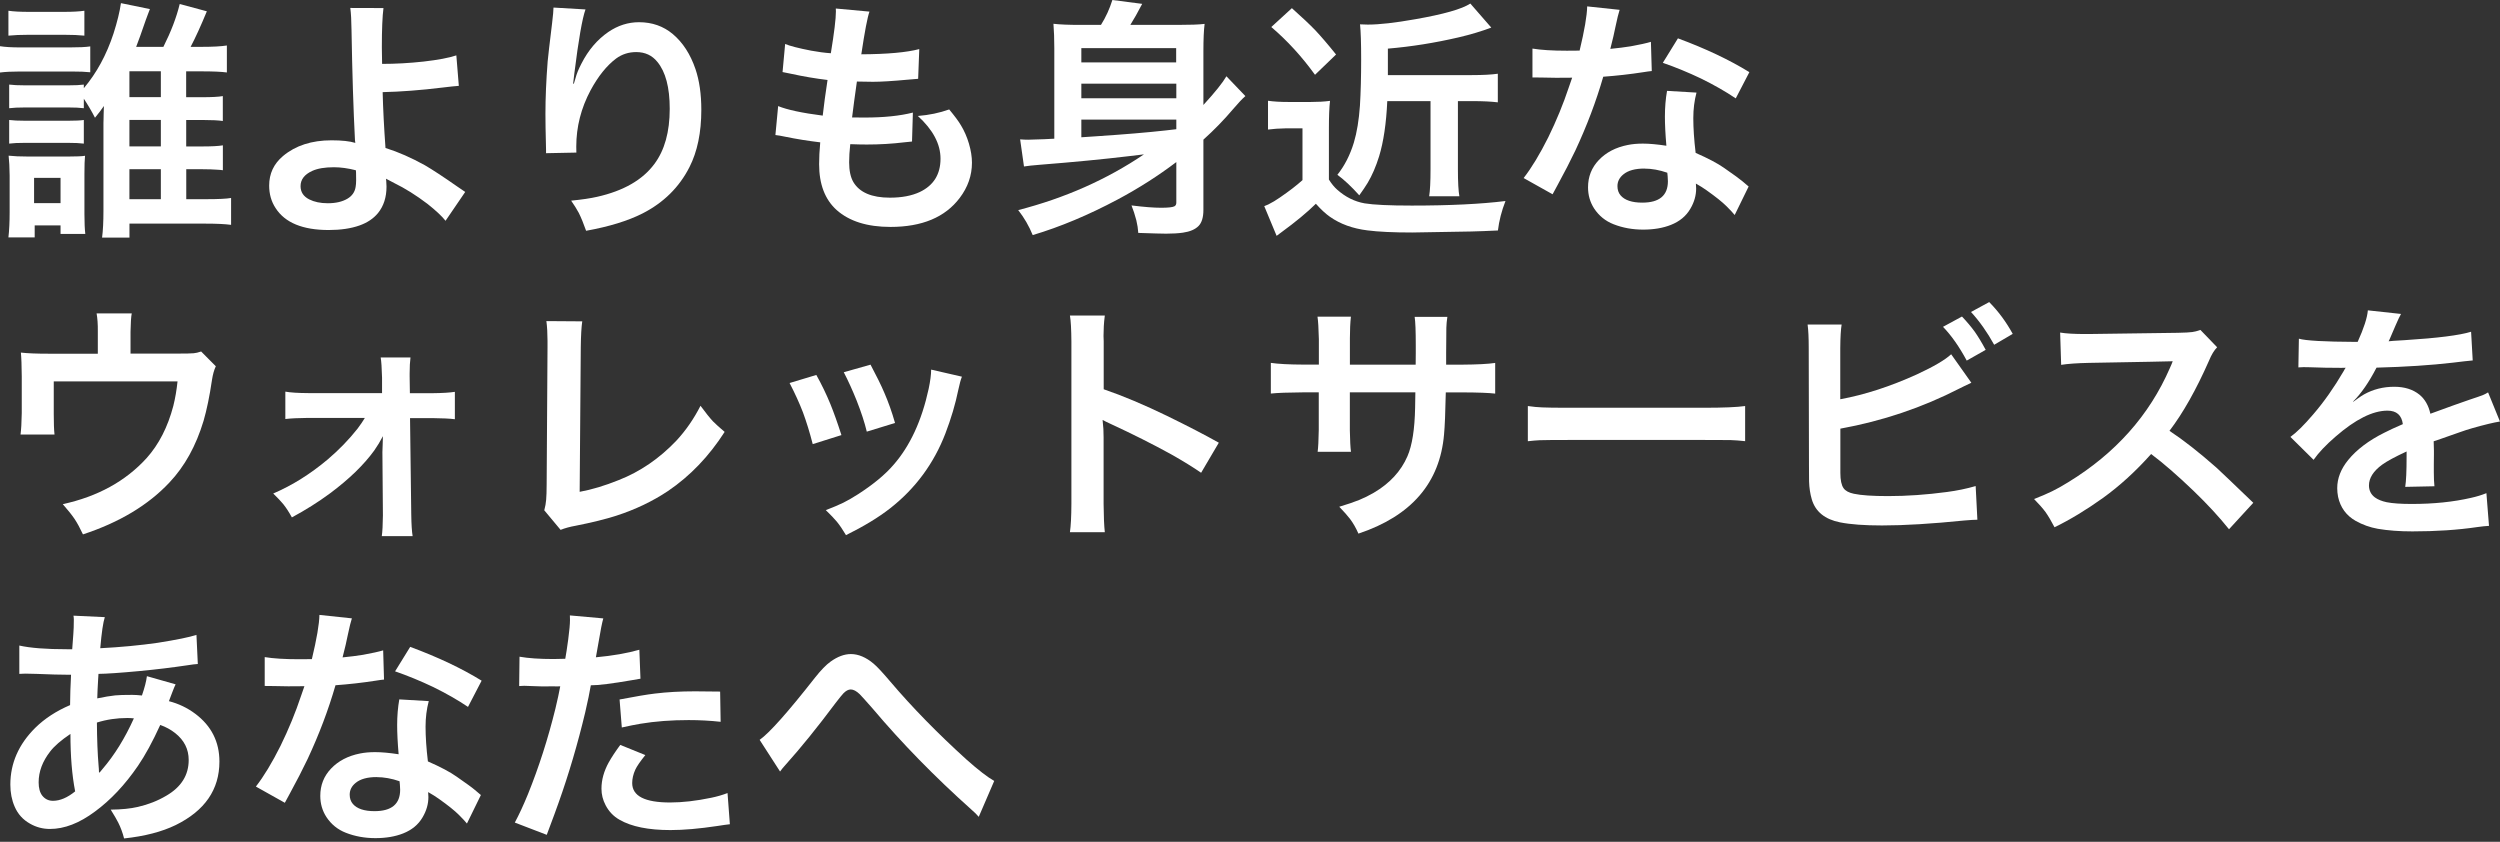
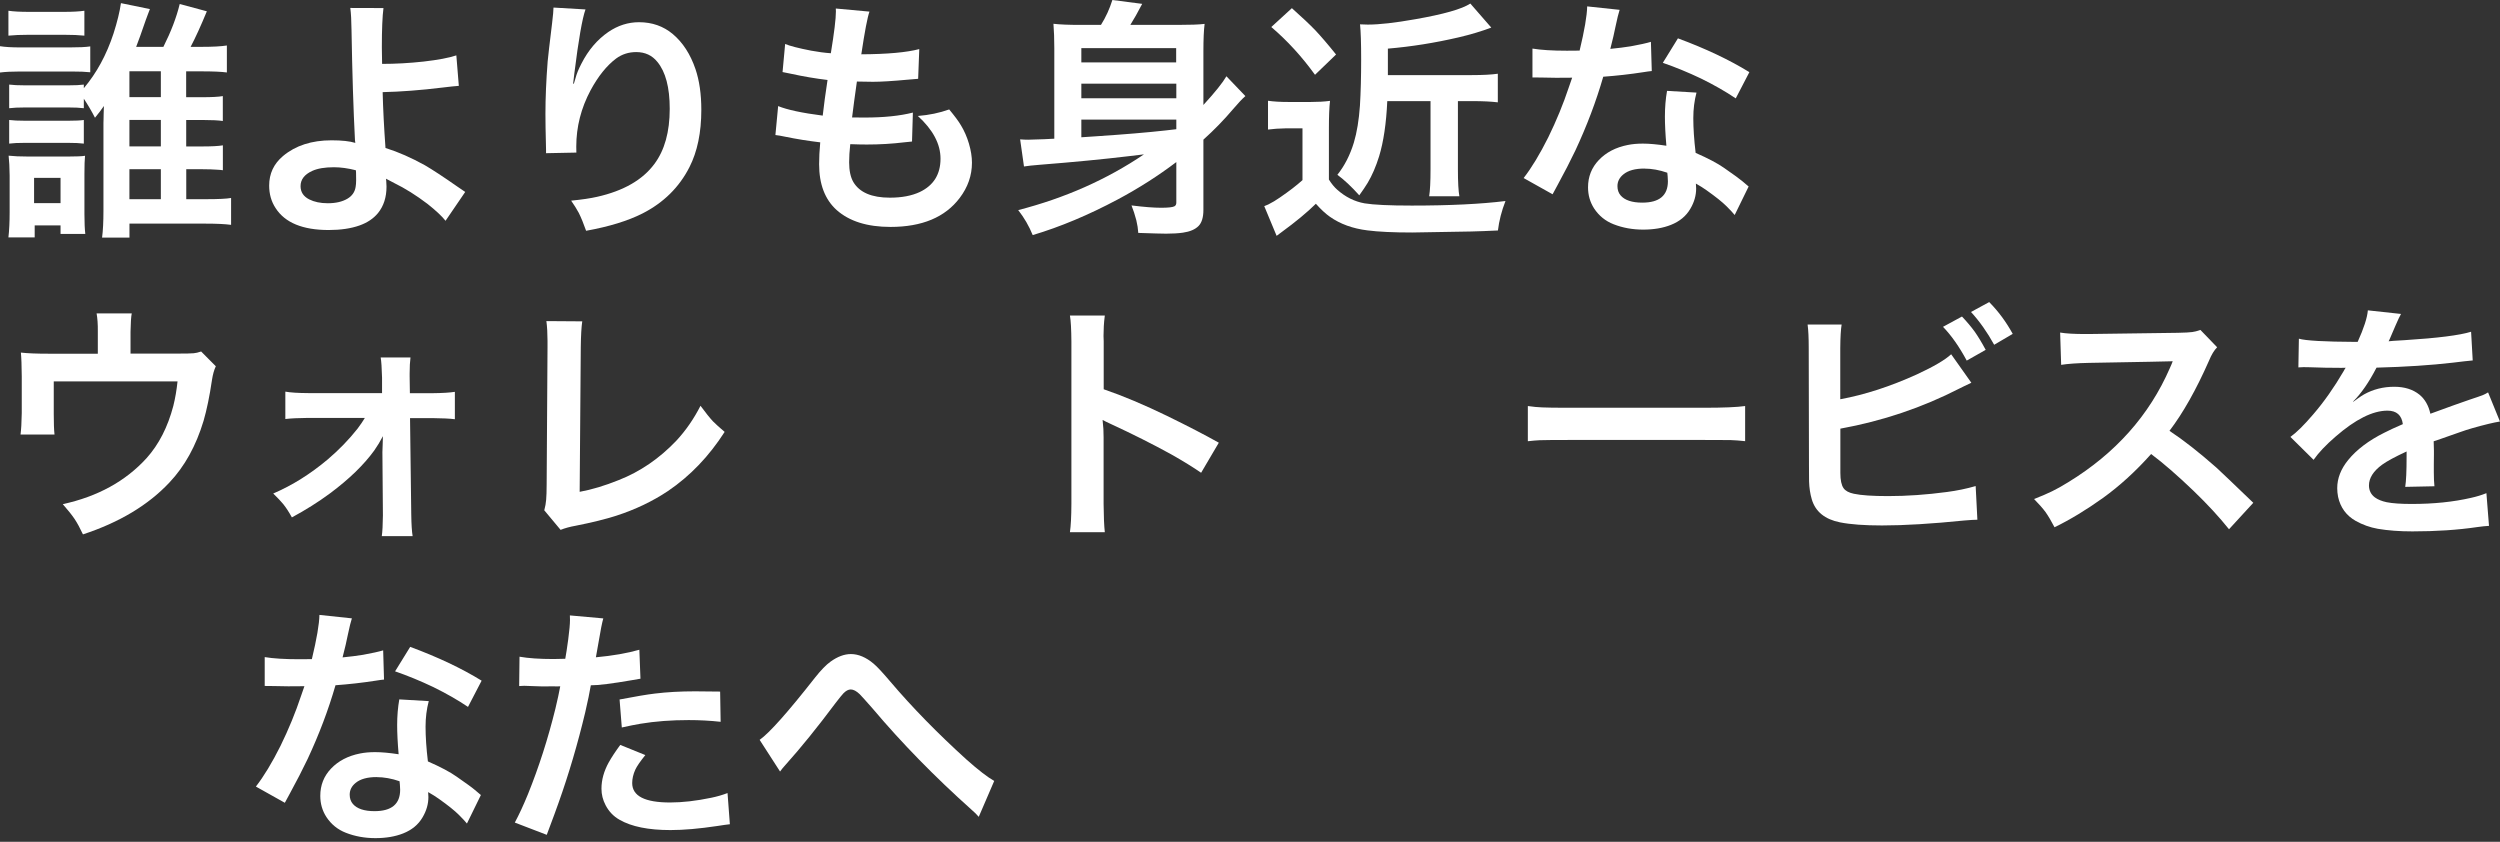
<svg xmlns="http://www.w3.org/2000/svg" width="493" height="166" viewBox="0 0 493 166" fill="none">
  <rect x="0" y="0" width="493" height="166" fill="#333333" stroke="none" />
  <g clip-path="url(#clip0_2562_308)">
    <path d="M0 14.31V9.11C0.96 9.27 2.3 9.35 4.03 9.35H13.77C15.54 9.35 16.89 9.29 17.8 9.15V14.25C16.92 14.15 15.66 14.1 14.02 14.1H4.03C2.35 14.1 1.01 14.17 0 14.3V14.31ZM1.66 7.03V2.12C2.65 2.27 4 2.34 5.71 2.34H12.59C14.28 2.34 15.63 2.27 16.64 2.12V7.03C15.61 6.92 14.26 6.86 12.59 6.86H5.71C4.08 6.86 2.73 6.92 1.66 7.03ZM1.66 46.82C1.82 45.42 1.9 43.78 1.9 41.91V34.61C1.88 33.03 1.82 31.73 1.7 30.7C2.66 30.81 3.96 30.87 5.61 30.87H13.4C15.08 30.87 16.2 30.82 16.77 30.72C16.69 31.45 16.65 32.66 16.65 34.33V42.22C16.65 43.86 16.71 45.17 16.82 46.13H11.94V44.45H6.84V46.82H1.66ZM36.72 23.66V28.88H39.87C41.73 28.88 43.08 28.81 43.95 28.66V33.57C43.67 33.52 43.32 33.49 42.9 33.47C42.1 33.41 41.09 33.37 39.85 33.37H36.73V39.28H40.64C43.05 39.28 44.69 39.2 45.57 39.04V44.34C44.4 44.18 42.72 44.1 40.54 44.1H25.53V46.86H20.13C20.31 45.49 20.4 43.73 20.4 41.56V24.24C20.4 24.24 20.4 23.98 20.42 23.56C20.42 23.27 20.42 22.9 20.44 22.46C20.46 21.79 20.47 21.27 20.49 20.9C20 21.62 19.42 22.39 18.73 23.22C18.14 22.05 17.41 20.8 16.53 19.46V21.34C15.76 21.24 14.74 21.19 13.45 21.19H4.98C3.63 21.19 2.57 21.24 1.81 21.34V16.68C2.56 16.78 3.62 16.83 4.98 16.83H13.45C14.82 16.83 15.84 16.78 16.53 16.68V17.39C19.05 14.41 21.01 10.81 22.39 6.6C23.12 4.31 23.61 2.31 23.85 0.62L29.56 1.79C29.46 2.02 29.32 2.38 29.14 2.89L28.75 3.94C27.94 6.32 27.3 8.08 26.85 9.24H32.22C33.73 6.23 34.81 3.41 35.44 0.79L40.79 2.23C39.59 5.14 38.52 7.48 37.59 9.24H39.69C41.94 9.24 43.62 9.15 44.74 8.97V14.29C43.65 14.14 41.96 14.07 39.69 14.07H36.71V19.17H39.86C41.76 19.17 43.12 19.1 43.94 18.95V23.86C43.11 23.73 41.76 23.66 39.89 23.66H36.72ZM1.81 28.32V23.66C2.56 23.76 3.62 23.81 4.98 23.81H13.43C14.86 23.81 15.9 23.76 16.53 23.66V28.32C15.8 28.22 14.74 28.17 13.36 28.17H4.93C3.58 28.17 2.54 28.22 1.81 28.32ZM6.72 35.08V40.06H11.94V35.08H6.71H6.72ZM25.52 19.16H31.72V14.06H25.52V19.16ZM25.52 23.65V28.87H31.72V23.65H25.52ZM25.52 33.37V39.28H31.72V33.37H25.52Z" fill="white" />
    <path d="M75.34 12.6C77.98 12.6 80.71 12.45 83.54 12.14C86.39 11.81 88.54 11.41 89.99 10.92L90.48 16.93C89.76 16.98 88.68 17.09 87.23 17.27C82.97 17.79 79.04 18.09 75.46 18.17C75.54 21.49 75.73 25.16 76.02 29.18C78.56 29.98 81.15 31.12 83.81 32.6C85.27 33.45 87.44 34.87 90.3 36.87C90.84 37.24 91.32 37.57 91.74 37.85L87.86 43.54C87.16 42.65 85.98 41.54 84.32 40.22C82.07 38.51 79.88 37.14 77.73 36.09C77.14 35.8 76.61 35.51 76.12 35.24C76.14 35.39 76.15 35.55 76.17 35.73C76.2 36.07 76.22 36.43 76.22 36.8C76.22 38.9 75.66 40.64 74.54 42.02C73.66 43.09 72.45 43.91 70.9 44.46C69.21 45.06 67.18 45.36 64.82 45.36C59.69 45.36 56.2 43.92 54.35 41.04C53.5 39.75 53.08 38.27 53.08 36.6C53.08 34.24 53.99 32.3 55.81 30.77C58.28 28.7 61.47 27.67 65.38 27.67C67.41 27.67 68.98 27.84 70.07 28.18C70.05 28.03 70.03 27.85 70 27.64C69.69 21.6 69.46 14.38 69.32 5.96C69.3 4.09 69.22 2.62 69.08 1.57L75.62 1.59C75.41 3.2 75.3 5.79 75.3 9.35C75.3 10.03 75.32 11.12 75.35 12.6H75.34ZM70.16 33.57C68.61 33.18 67.18 32.98 65.86 32.98C64.05 32.98 62.62 33.22 61.56 33.71C60.03 34.41 59.27 35.41 59.27 36.71C59.27 37.87 59.84 38.74 60.98 39.32C61.97 39.82 63.19 40.08 64.64 40.08C66.22 40.08 67.51 39.78 68.52 39.18C69.43 38.64 69.97 37.87 70.13 36.86C70.19 36.5 70.23 36.06 70.23 35.54C70.23 34.24 70.21 33.58 70.16 33.56V33.57Z" fill="white" />
    <path d="M109.11 1.49L115.46 1.86C114.83 3.6 114.09 7.81 113.26 14.48C113.16 15.2 113.08 15.87 113.02 16.51L113.17 16.49C113.23 16.28 113.34 15.92 113.49 15.42C113.7 14.59 114.09 13.63 114.66 12.54C116.01 9.89 117.78 7.81 119.96 6.31C121.85 5.02 123.87 4.38 126.01 4.38C128.6 4.38 130.82 5.16 132.68 6.72C134.67 8.4 136.15 10.7 137.15 13.63C137.91 15.88 138.3 18.55 138.3 21.66C138.3 26.14 137.52 29.9 135.96 32.96C133.94 36.93 130.86 39.97 126.71 42.09C123.83 43.55 120.12 44.69 115.58 45.51C115.09 44.11 114.61 42.94 114.14 41.99C113.73 41.23 113.23 40.42 112.63 39.57C114.75 39.36 116.45 39.11 117.76 38.81C122.95 37.64 126.71 35.48 129.04 32.34C131.06 29.64 132.07 26.01 132.07 21.45C132.07 17.25 131.26 14.17 129.63 12.2C128.59 10.91 127.2 10.27 125.46 10.27C123.98 10.27 122.66 10.69 121.5 11.54C119.64 12.94 117.97 15.02 116.47 17.79C114.58 21.32 113.64 25.03 113.64 28.92C113.64 29.16 113.64 29.55 113.66 30.09L107.68 30.21V29.53C107.68 29.3 107.68 28.99 107.66 28.58C107.59 25.98 107.56 23.93 107.56 22.45C107.56 19.29 107.71 15.84 108 12.1C108.08 11.2 108.37 8.67 108.88 4.51C109.06 3.01 109.15 2 109.15 1.48L109.11 1.49Z" fill="white" />
    <path d="M163.18 15.77C160.85 15.49 158.46 15.09 156 14.55C155.45 14.42 154.88 14.31 154.32 14.21L154.83 8.67C155.74 9.06 157.45 9.5 159.96 9.99C161.26 10.23 162.56 10.41 163.84 10.5C164.51 6.42 164.84 3.67 164.84 2.27C164.84 2.14 164.84 1.94 164.82 1.68L171.46 2.29C171.05 3.43 170.52 6.24 169.85 10.71C174.98 10.68 178.79 10.34 181.28 9.68L181.06 15.54C180.62 15.57 179.94 15.63 179.03 15.71C176.02 15.99 173.72 16.13 172.15 16.13C171.52 16.13 170.46 16.11 168.98 16.08C168.57 18.93 168.26 21.29 168.03 23.16C169.12 23.18 169.94 23.18 170.5 23.18C174.31 23.18 177.48 22.85 180.02 22.2L179.85 27.91C179.51 27.93 179.01 27.98 178.36 28.06C175.98 28.35 173.51 28.5 170.94 28.5C170.08 28.5 168.99 28.48 167.67 28.43C167.52 29.8 167.45 30.99 167.45 31.99C167.45 33.65 167.73 34.95 168.28 35.9C169.5 37.95 171.9 38.98 175.48 38.98C177.82 38.98 179.79 38.61 181.39 37.86C184.11 36.56 185.47 34.37 185.47 31.29C185.47 28.39 183.98 25.59 181 22.87C183.23 22.69 185.29 22.26 187.18 21.58C188.25 22.87 189.04 23.92 189.52 24.75C190.17 25.82 190.69 27.02 191.08 28.34C191.47 29.67 191.67 30.92 191.67 32.08C191.67 34.6 190.86 36.92 189.25 39.04C186.37 42.85 181.82 44.75 175.6 44.75C171.03 44.75 167.49 43.64 165 41.43C162.69 39.36 161.53 36.34 161.53 32.37C161.53 31.12 161.6 29.68 161.75 28.07C159.39 27.79 157.07 27.42 154.79 26.95C154.04 26.79 153.41 26.68 152.91 26.63L153.45 20.92C155.24 21.65 158.17 22.28 162.24 22.8C162.47 20.78 162.78 18.44 163.19 15.77H163.18Z" fill="white" />
    <path d="M225.59 30.44L222.49 30.81C217.57 31.4 211.77 31.96 205.08 32.49C203.65 32.6 202.6 32.72 201.93 32.83L201.17 27.48C201.74 27.53 202.27 27.55 202.76 27.55C203.22 27.55 204.28 27.52 205.96 27.45L207.91 27.35V9.52C207.91 7.7 207.85 6.09 207.74 4.69C208.99 4.84 210.77 4.91 213.06 4.91H217.11C218.07 3.38 218.82 1.74 219.36 0L225.24 0.76C224.36 2.45 223.58 3.84 222.9 4.91H232.23C234.67 4.91 236.45 4.85 237.55 4.71C237.39 5.95 237.31 7.76 237.31 10.15V20.7C239.62 18.18 241.13 16.29 241.85 15.04L245.59 18.95C245 19.45 244.2 20.31 243.17 21.51C241.4 23.61 239.44 25.62 237.31 27.54V41.41C237.31 42.86 236.99 43.91 236.36 44.56C235.69 45.24 234.67 45.68 233.28 45.88C232.38 46.01 231.28 46.08 229.96 46.08C229.18 46.08 227.35 46.03 224.47 45.93C224.42 45.13 224.29 44.29 224.08 43.42C223.8 42.36 223.49 41.39 223.13 40.51C225.6 40.82 227.55 40.97 228.96 40.97C230.37 40.97 231.25 40.87 231.6 40.68C231.84 40.55 231.97 40.31 231.97 39.97V31.96C228.41 34.66 224.56 37.12 220.42 39.33C214.64 42.41 209.05 44.75 203.65 46.36C202.92 44.57 201.97 42.93 200.79 41.43C209.97 39.07 218.24 35.41 225.59 30.44ZM231.94 12.3V9.49H213.24V12.3H231.94ZM213.24 16.5V19.38H231.97V16.5H213.24ZM213.24 23.58V27.07L216.24 26.87C221.66 26.51 226.21 26.13 229.89 25.72L231.97 25.48V23.58H213.24Z" fill="white" />
    <path d="M250.05 25.56V19.87C251.14 20.03 252.48 20.11 254.08 20.11H258.47C259.89 20.11 261.16 20.04 262.28 19.89C262.13 21.14 262.06 22.97 262.06 25.38V35.41C262.58 36.24 263.13 36.91 263.7 37.41C265.33 38.86 267.13 39.75 269.1 40.1C270.86 40.39 273.96 40.54 278.4 40.54C285.9 40.54 292.06 40.24 296.88 39.64C296.11 41.61 295.62 43.55 295.39 45.45C293.37 45.55 291.61 45.61 290.09 45.65C283.43 45.78 279.57 45.85 278.49 45.85C274.75 45.85 271.8 45.71 269.65 45.43C266.75 45.07 264.29 44.18 262.25 42.74C261.39 42.14 260.47 41.28 259.49 40.18C257.78 41.87 255.52 43.74 252.7 45.8C252.47 45.96 252.15 46.2 251.75 46.51L249.31 40.65C249.49 40.57 249.75 40.46 250.09 40.33C250.87 39.94 251.64 39.48 252.38 38.96C254.19 37.72 255.68 36.58 256.85 35.52V25.31H253.51C252.24 25.33 251.08 25.41 250.04 25.55L250.05 25.56ZM250.71 5.32L254.76 1.61C256.75 3.38 258.28 4.83 259.37 5.96C260.49 7.15 261.86 8.74 263.47 10.75L259.32 14.75C256.75 11.19 253.88 8.04 250.7 5.33L250.71 5.32ZM282.11 19.94H273.57C273.37 24.32 272.84 27.95 271.96 30.83C271.34 32.83 270.59 34.57 269.71 36.05C269.29 36.75 268.73 37.57 268.05 38.52C266.52 36.81 265.08 35.46 263.73 34.47C265.15 32.7 266.23 30.58 266.98 28.12C267.58 26.12 267.98 23.69 268.18 20.84C268.34 18.2 268.42 15.16 268.42 11.71C268.42 8.54 268.35 6.23 268.2 4.8C268.98 4.83 269.49 4.85 269.74 4.85C272 4.85 275.1 4.5 279.04 3.8C284.66 2.82 288.29 1.79 289.95 0.7L294.08 5.44C292.14 6.17 289.99 6.82 287.63 7.37C282.94 8.46 278.3 9.2 273.69 9.59V14.81H290.24C292.42 14.81 294.13 14.72 295.37 14.54V20.18C294.04 20.02 292.38 19.94 290.41 19.94H287.5V33.34C287.5 35.91 287.6 37.7 287.79 38.71H281.83C282.01 37.62 282.1 35.83 282.1 33.34V19.94H282.11Z" fill="white" />
    <path d="M317.55 9.64C319.06 9.49 320.41 9.32 321.58 9.13C323.39 8.8 324.71 8.51 325.56 8.25L325.73 14.01C325.34 14.04 324.79 14.12 324.09 14.23C321.44 14.64 318.79 14.94 316.16 15.13C314.76 19.98 312.93 24.82 310.67 29.66C309.68 31.74 308.5 34.02 307.15 36.5C306.73 37.28 306.4 37.88 306.17 38.31L300.46 35.11C302.04 33.08 303.66 30.4 305.32 27.08C306.93 23.79 308.28 20.5 309.37 17.22C309.6 16.59 309.82 15.95 310.03 15.32C308.55 15.34 307.49 15.34 306.86 15.34C306.23 15.34 305.31 15.32 304.03 15.29C303.18 15.29 302.57 15.29 302.2 15.27V9.58C303.88 9.86 306.14 10 308.99 10C309.79 10 310.63 10 311.5 9.98C312.46 5.98 312.96 3.07 312.99 1.26L319.39 1.94C319.18 2.57 318.91 3.67 318.58 5.24C318.37 6.33 318.03 7.8 317.55 9.66V9.64ZM344.84 36.76L342.08 42.4C341.74 41.98 341.21 41.41 340.49 40.69C339.64 39.84 338.32 38.79 336.53 37.52C335.96 37.11 335.26 36.67 334.43 36.2C334.46 36.64 334.48 36.97 334.48 37.18C334.48 38.55 334.1 39.88 333.33 41.18C332.5 42.61 331.22 43.67 329.5 44.35C327.94 44.97 326.11 45.28 324.03 45.28C321.95 45.28 320.01 44.93 318.22 44.23C316.59 43.6 315.31 42.55 314.36 41.11C313.56 39.87 313.16 38.48 313.16 36.94C313.16 34.84 313.87 33.05 315.28 31.57C316.71 30.06 318.62 29.06 320.99 28.59C321.87 28.41 322.86 28.32 323.97 28.32C325.24 28.32 326.79 28.46 328.61 28.74C328.41 26.43 328.32 24.52 328.32 23C328.32 21.19 328.46 19.5 328.74 17.92L334.55 18.26C334.13 19.84 333.92 21.51 333.92 23.29C333.92 25.26 334.07 27.55 334.38 30.15C336.87 31.24 338.76 32.24 340.04 33.15C341.94 34.47 343.13 35.33 343.6 35.74C344.17 36.24 344.58 36.59 344.82 36.77L344.84 36.76ZM324.28 33.24C322.44 33.24 321.06 33.62 320.13 34.39C319.35 35.02 318.96 35.8 318.96 36.71C318.96 37.44 319.17 38.05 319.59 38.54C320.4 39.48 321.83 39.96 323.86 39.96C327.23 39.96 328.91 38.55 328.91 35.74C328.91 35.43 328.89 35.1 328.86 34.74L328.79 34.06C327.23 33.52 325.72 33.25 324.27 33.25L324.28 33.24ZM344.98 14.22L342.29 19.4C340.29 18.05 338.01 16.75 335.45 15.49C332.93 14.29 330.41 13.25 327.91 12.39L330.89 7.56C336.34 9.58 341.04 11.8 344.98 14.23V14.22Z" fill="white" />
    <path d="M39.65 69.3L42.56 72.23C42.22 72.93 41.97 73.83 41.8 74.94C41.33 78.15 40.77 80.83 40.14 83C38.66 87.92 36.42 91.96 33.43 95.13C29.23 99.61 23.54 103.02 16.36 105.38C15.79 104.16 15.24 103.14 14.7 102.33C14.21 101.6 13.44 100.63 12.38 99.42C19.25 97.92 24.76 94.9 28.91 90.34C31.33 87.64 33.09 84.2 34.18 80.04C34.55 78.56 34.83 76.95 35.01 75.21H10.6V81.66C10.6 83.47 10.65 84.81 10.75 85.69H4.05C4.18 84.71 4.26 83.31 4.29 81.47V74.22C4.27 72.1 4.22 70.54 4.12 69.53C5.41 69.68 7.2 69.75 9.52 69.75H19.29V65.36C19.31 63.96 19.22 62.77 19.05 61.8H25.98C25.85 62.45 25.77 63.66 25.74 65.41V69.73H34.72C36.59 69.73 37.75 69.71 38.19 69.66C38.6 69.63 39.09 69.51 39.65 69.32V69.3Z" fill="white" />
    <path d="M71.95 82.41H60.79C58.87 82.43 57.36 82.5 56.27 82.63V77.23C57.26 77.41 58.77 77.51 60.79 77.52H75.34V74.47C75.29 72.55 75.2 71.22 75.07 70.49H80.95C80.84 71.29 80.78 72.36 80.78 73.71V74.22L80.83 77.54H85.18C87.2 77.52 88.7 77.43 89.7 77.27V82.67C88.69 82.54 87.19 82.47 85.18 82.45H80.86L81.1 101.47C81.13 103.42 81.22 104.84 81.37 105.72H75.29C75.42 104.81 75.49 103.45 75.51 101.64L75.41 89.16C75.41 88.8 75.43 88.33 75.46 87.74C75.48 87.02 75.49 86.45 75.51 86.01C74.99 87.02 74.42 87.96 73.8 88.84C71.75 91.67 68.84 94.49 65.08 97.29C62.74 99.02 60.23 100.59 57.56 102.03C56.99 100.99 56.43 100.13 55.88 99.44C55.41 98.87 54.74 98.16 53.88 97.32C57.61 95.73 61.2 93.48 64.65 90.58C66.88 88.68 68.83 86.66 70.51 84.53C71.11 83.73 71.59 83.02 71.95 82.41Z" fill="white" />
    <path d="M107.74 63.32L114.82 63.37C114.66 64.43 114.56 66.12 114.53 68.45L114.31 96.99C116.7 96.55 119.27 95.78 122.02 94.67C126.24 93.01 130.01 90.43 133.35 86.93C135.24 84.9 136.83 82.59 138.14 80.02C139.12 81.35 139.93 82.37 140.58 83.07C141.12 83.62 141.89 84.32 142.9 85.17C139.81 89.99 136.09 93.87 131.74 96.82C128.7 98.85 125.29 100.48 121.53 101.7C119.41 102.38 116.74 103.04 113.5 103.68C112.39 103.88 111.41 104.14 110.55 104.49L107.33 100.63C107.53 99.9 107.65 99.21 107.7 98.58C107.76 97.86 107.8 96.84 107.8 95.5L107.97 68.52V67.2C107.97 65.77 107.9 64.47 107.75 63.32H107.74Z" fill="white" />
-     <path d="M155.71 75.53L160.98 73.94C162.04 75.84 162.97 77.77 163.76 79.7C164.41 81.3 165.14 83.33 165.93 85.8L160.27 87.58C159.67 85.24 159.02 83.15 158.34 81.31C157.64 79.49 156.76 77.56 155.7 75.52L155.71 75.53ZM183.64 72.89L189.69 74.28C189.46 74.85 189.23 75.71 188.98 76.87C188.41 79.67 187.56 82.53 186.44 85.46C184.16 91.4 180.53 96.32 175.55 100.23C173.24 102.04 170.33 103.8 166.83 105.53C166.2 104.46 165.59 103.57 165.02 102.87C164.53 102.28 163.81 101.53 162.85 100.6C164.28 100.05 165.43 99.56 166.29 99.14C167.15 98.72 168.15 98.14 169.29 97.41C172.25 95.49 174.56 93.58 176.2 91.67C179.45 87.96 181.77 82.96 183.13 76.68C183.46 75.12 183.62 73.86 183.62 72.9L183.64 72.89ZM166.4 73.4L171.67 71.91C172.84 74.11 173.75 75.95 174.38 77.43C175.18 79.27 175.89 81.26 176.5 83.41L170.93 85.12C170.51 83.35 169.84 81.3 168.93 78.99C168.1 76.92 167.25 75.06 166.39 73.4H166.4Z" fill="white" />
    <path d="M217.87 104.95H210.99C211.17 103.73 211.27 101.87 211.28 99.36V67.33C211.26 64.94 211.17 63.24 210.99 62.23H217.87C217.77 62.96 217.71 63.65 217.67 64.31C217.6 65.9 217.6 66.9 217.65 67.29V76.76C221.49 78.08 225.67 79.84 230.17 82.03C234.21 84 237.6 85.76 240.35 87.3L236.86 93.23C235.31 92.16 233.34 90.94 230.95 89.59C227.26 87.56 223.32 85.58 219.16 83.66C218.35 83.29 217.77 83 217.43 82.81C217.58 84.06 217.64 85.2 217.63 86.23V99.41C217.65 101.85 217.73 103.7 217.87 104.95Z" fill="white" />
-     <path d="M266.21 71.91H279.17L279.19 69.69V68.03C279.19 65.31 279.12 63.46 278.97 62.49H285.42C285.31 63.21 285.24 63.92 285.22 64.64C285.2 64.93 285.2 65.83 285.2 67.33L285.18 69.62V71.91H288.33C291.28 71.89 293.45 71.78 294.85 71.57V77.62C293.58 77.47 291.44 77.39 288.43 77.38H285.11C285.03 81.4 284.91 84.15 284.77 85.63C283.96 95.22 278.32 101.75 267.88 105.23C267.41 104.14 266.85 103.16 266.2 102.3C265.74 101.7 265.04 100.91 264.1 99.93C265.78 99.43 267.09 98.98 268.04 98.59C268.99 98.2 269.95 97.73 270.91 97.17C274.07 95.31 276.28 92.91 277.55 89.97C278.48 87.82 278.98 84.64 279.06 80.42C279.08 79.56 279.09 78.54 279.11 77.37H266.19V84.87C266.22 86.84 266.3 88.25 266.41 89.09H259.84C259.95 88.29 260.03 86.85 260.06 84.77V77.37H257.03C254.02 77.39 251.88 77.47 250.61 77.61V71.56C252.03 71.77 254.2 71.89 257.13 71.9H260.08V66.87C260.03 64.75 259.94 63.28 259.81 62.45H266.4C266.27 63.61 266.2 65.03 266.2 66.72V71.9L266.21 71.91Z" fill="white" />
    <path d="M301.29 87V80.07C302.32 80.22 303.26 80.31 304.12 80.34C305.05 80.39 306.81 80.41 309.39 80.41H336.03C339.82 80.41 342.52 80.3 344.14 80.07V87C343.13 86.89 342.16 86.81 341.23 86.78C340.46 86.76 338.72 86.76 335.98 86.76H309.44C306.49 86.76 304.56 86.78 303.63 86.81C302.98 86.84 302.2 86.91 301.29 87.01V87Z" fill="white" />
    <path d="M362.92 78.73C367.75 77.84 372.79 76.2 378.03 73.82C381.33 72.29 383.58 70.97 384.77 69.86L388.75 75.48C388.37 75.64 387.91 75.86 387.36 76.14L386.43 76.6C379.07 80.38 371.24 83.02 362.92 84.53V93.27C362.92 94.67 363.13 95.67 363.55 96.27C363.91 96.79 364.58 97.16 365.58 97.37C367.03 97.68 369.27 97.83 372.32 97.83C376.05 97.83 379.92 97.56 383.94 97.02C385.93 96.76 387.81 96.37 389.6 95.85L389.94 102.49C389.42 102.49 388.56 102.54 387.38 102.64C380.97 103.29 375.55 103.62 371.14 103.62C367.69 103.62 364.93 103.42 362.86 103.01C359.86 102.41 358.01 100.9 357.29 98.49C356.96 97.38 356.79 96.2 356.75 94.95C356.73 94.17 356.73 93.11 356.73 91.78L356.68 68.61C356.68 66.62 356.61 65.09 356.46 64H363.17C363.01 64.96 362.92 66.51 362.9 68.64V78.72L362.92 78.73ZM383.16 64.45L386.9 62.42C387.88 63.45 388.71 64.44 389.41 65.4C390.06 66.33 390.79 67.52 391.58 68.99L387.84 71.11C386.36 68.36 384.8 66.14 383.15 64.44L383.16 64.45ZM396.91 65.84L393.25 67.99C391.9 65.53 390.38 63.38 388.68 61.52L392.27 59.57C394.06 61.38 395.61 63.47 396.91 65.84Z" fill="white" />
    <path d="M405.15 103.97C404.5 102.72 403.9 101.72 403.37 100.97C402.88 100.3 402.13 99.45 401.12 98.41C402.6 97.82 403.79 97.32 404.67 96.88C405.56 96.45 406.61 95.86 407.83 95.11C417.16 89.41 423.85 81.9 427.9 72.58C428.06 72.21 428.18 71.95 428.24 71.8C428.3 71.65 428.38 71.47 428.46 71.24C427.87 71.27 422.36 71.38 411.93 71.56C409.59 71.61 407.76 71.74 406.46 71.95L406.26 65.58C407.43 65.78 409.08 65.87 411.22 65.87H411.88L429.48 65.63C430.88 65.6 431.82 65.55 432.31 65.48C432.75 65.43 433.29 65.29 433.92 65.06L437.22 68.48C436.63 69.07 436.1 69.95 435.61 71.14C433.09 76.85 430.49 81.46 427.82 84.96C430.57 86.78 433.65 89.19 437.05 92.19C437.98 93.04 440.41 95.36 444.35 99.15L439.56 104.37C437.64 101.96 435.3 99.43 432.55 96.78C429.38 93.74 426.59 91.32 424.2 89.53C421.2 92.9 418.04 95.79 414.7 98.2C411.4 100.56 408.21 102.49 405.13 103.99L405.15 103.97Z" fill="white" />
    <path d="M464.94 67.4C466.16 64.7 466.83 62.63 466.94 61.2L473.48 61.91C473.25 62.28 472.89 63.06 472.38 64.23C471.71 65.81 471.34 66.68 471.26 66.84C471.18 67.02 471.1 67.17 471.04 67.3C471.33 67.25 472.38 67.18 474.19 67.08C480.68 66.67 485.05 66.12 487.3 65.42L487.62 71.08C486.69 71.16 485.38 71.31 483.69 71.52C479.39 72.02 474.38 72.35 468.65 72.5C467.15 75.4 465.61 77.62 464.04 79.17L464.06 79.24C464.32 79.04 464.65 78.8 465.06 78.51C465.42 78.25 465.79 78.01 466.18 77.78C467.99 76.77 469.97 76.27 472.14 76.27C474.17 76.27 475.83 76.79 477.12 77.83C478.19 78.71 478.91 79.96 479.27 81.59L479.93 81.35C482.94 80.24 485.28 79.41 486.94 78.84C488.45 78.34 489.36 78.02 489.67 77.89C489.95 77.78 490.27 77.61 490.65 77.38L492.99 83.12C492.31 83.23 491.57 83.39 490.77 83.58C488.44 84.15 486.6 84.68 485.25 85.17L480.46 86.85L479.92 87.02C479.92 87.31 479.94 87.92 479.97 88.83V89.64C479.97 89.93 479.97 90.58 479.95 91.57V93.16C479.95 94.23 479.99 95.15 480.07 95.89L474.31 96.01C474.49 94.9 474.58 92.93 474.58 90.1V89.03C472.33 90.07 470.72 90.94 469.75 91.64C468.02 92.91 467.16 94.27 467.16 95.72C467.16 96.71 467.55 97.5 468.33 98.09C468.9 98.51 469.68 98.83 470.67 99.04C471.83 99.27 473.47 99.38 475.6 99.38C479.91 99.38 483.8 98.98 487.27 98.18C488.36 97.94 489.38 97.63 490.32 97.25L490.83 103.7C490.2 103.73 489.42 103.81 488.51 103.94C484.65 104.51 480.39 104.79 475.72 104.79C473.18 104.79 470.91 104.62 468.91 104.28C467.35 104 465.89 103.48 464.54 102.72C462.68 101.66 461.53 100.08 461.07 97.98C460.96 97.41 460.9 96.84 460.9 96.27C460.9 94.33 461.62 92.48 463.07 90.7C464.73 88.67 467.09 86.88 470.15 85.35C471.16 84.83 472.39 84.26 473.84 83.64C473.61 81.87 472.6 80.98 470.81 80.98C467.91 80.98 464.49 82.69 460.56 86.11C458.67 87.74 457.23 89.26 456.24 90.68L451.67 86.16C452.86 85.31 454.36 83.83 456.16 81.72C458.29 79.25 460.3 76.39 462.19 73.15C462.3 72.92 462.43 72.71 462.56 72.52C462.22 72.54 461.93 72.54 461.71 72.54C459.53 72.54 457.44 72.5 455.44 72.42C454.85 72.4 454.46 72.4 454.27 72.4C454.01 72.4 453.67 72.42 453.24 72.45L453.34 66.79C454.66 67.18 458.36 67.39 464.45 67.42H464.94V67.4Z" fill="white" />
-     <path d="M13.82 139.07C13.84 137.12 13.89 135.28 13.99 133.55L14.01 133.06H13.5C11.94 133.06 9.84 133 7.2 132.89C5.74 132.86 4.99 132.84 4.98 132.84C4.75 132.84 4.36 132.86 3.81 132.89V127.3C5.97 127.79 9.11 128.03 13.21 128.03H14.24C14.29 127.3 14.36 126.31 14.46 125.05C14.52 124.3 14.56 123.35 14.56 122.19C14.56 121.98 14.54 121.72 14.49 121.41L20.67 121.7C20.34 122.68 20.04 124.72 19.77 127.83C23.84 127.62 27.61 127.26 31.1 126.76C34.83 126.17 37.37 125.65 38.74 125.2L39.01 130.94C38.47 130.97 37.81 131.05 37.03 131.18C33.87 131.65 30.71 132.03 27.53 132.33C23.69 132.69 20.99 132.87 19.42 132.89L19.35 134.01C19.27 135.34 19.21 136.58 19.18 137.72C20.58 137.43 21.76 137.23 22.72 137.13C23.4 137.06 24.52 137.03 26.06 137.03C26.6 137.03 27.24 137.07 27.99 137.15C28.53 135.59 28.85 134.32 28.97 133.34L34.63 134.95C34.48 135.23 34.25 135.8 33.92 136.66C33.63 137.46 33.42 137.99 33.31 138.27C35.21 138.76 36.95 139.59 38.51 140.76C41.68 143.14 43.27 146.28 43.27 150.18C43.27 155.7 40.4 159.87 34.65 162.7C31.92 164.03 28.52 164.91 24.47 165.34C24.18 164.2 23.79 163.16 23.32 162.22C23.01 161.6 22.51 160.75 21.83 159.66C23.95 159.64 25.74 159.46 27.2 159.12C29.25 158.65 31.12 157.91 32.82 156.9C35.75 155.19 37.21 152.85 37.21 149.87C37.21 147.74 36.32 145.97 34.55 144.57C33.69 143.89 32.7 143.35 31.6 142.96C30.1 146.25 28.64 148.93 27.21 151.02C24.65 154.76 21.82 157.77 18.71 160.05C15.65 162.33 12.7 163.47 9.85 163.47C8.45 163.47 7.15 163.13 5.94 162.44C4.54 161.66 3.52 160.54 2.89 159.07C2.32 157.77 2.04 156.32 2.04 154.72C2.04 150.51 3.68 146.77 6.97 143.51C8.81 141.7 11.1 140.21 13.83 139.04L13.82 139.07ZM13.89 144.73C12.03 145.98 10.7 147.14 9.89 148.2C8.38 150.14 7.62 152.16 7.62 154.28C7.62 155.42 7.86 156.3 8.35 156.92C8.89 157.59 9.59 157.92 10.45 157.92C11.83 157.92 13.29 157.3 14.82 156.06C14.2 152.89 13.89 149.11 13.89 144.73ZM19.11 142.48C19.13 145.77 19.24 148.64 19.45 151.1C19.48 151.36 19.51 151.76 19.52 152.3L19.64 152.35C19.8 152.14 19.99 151.91 20.2 151.67C22.58 148.9 24.64 145.57 26.4 141.66C25.91 141.61 25.48 141.59 25.11 141.59C23.01 141.59 21.01 141.89 19.1 142.49L19.11 142.48Z" fill="white" />
    <path d="M67.55 129.64C69.06 129.49 70.41 129.32 71.58 129.13C73.39 128.8 74.71 128.51 75.56 128.25L75.73 134.01C75.34 134.04 74.79 134.12 74.09 134.23C71.44 134.64 68.79 134.94 66.16 135.13C64.76 139.98 62.93 144.82 60.67 149.66C59.68 151.74 58.5 154.02 57.15 156.5C56.73 157.28 56.4 157.88 56.17 158.31L50.46 155.11C52.04 153.08 53.66 150.4 55.32 147.08C56.93 143.79 58.28 140.5 59.37 137.22C59.6 136.59 59.82 135.95 60.03 135.32C58.55 135.34 57.49 135.34 56.86 135.34C56.23 135.34 55.31 135.32 54.03 135.29C53.18 135.29 52.57 135.29 52.2 135.27V129.58C53.88 129.86 56.14 130 58.99 130C59.79 130 60.63 130 61.5 129.98C62.46 125.98 62.96 123.07 62.99 121.26L69.39 121.94C69.18 122.57 68.91 123.67 68.58 125.24C68.37 126.33 68.03 127.8 67.55 129.66V129.64ZM94.84 156.76L92.08 162.4C91.74 161.98 91.21 161.41 90.49 160.69C89.64 159.84 88.32 158.79 86.53 157.52C85.96 157.11 85.26 156.67 84.43 156.2C84.46 156.64 84.48 156.97 84.48 157.18C84.48 158.55 84.1 159.88 83.33 161.18C82.5 162.61 81.22 163.67 79.5 164.35C77.94 164.97 76.11 165.28 74.03 165.28C71.95 165.28 70.01 164.93 68.22 164.23C66.59 163.6 65.31 162.55 64.36 161.11C63.56 159.87 63.16 158.48 63.16 156.94C63.16 154.84 63.87 153.05 65.28 151.57C66.71 150.06 68.62 149.06 70.99 148.59C71.87 148.41 72.86 148.32 73.97 148.32C75.24 148.32 76.79 148.46 78.61 148.74C78.41 146.43 78.32 144.52 78.32 143C78.32 141.19 78.46 139.5 78.74 137.92L84.55 138.26C84.13 139.84 83.92 141.51 83.92 143.29C83.92 145.26 84.07 147.55 84.38 150.15C86.87 151.24 88.76 152.24 90.04 153.15C91.94 154.47 93.13 155.33 93.6 155.74C94.17 156.24 94.58 156.59 94.82 156.77L94.84 156.76ZM74.28 153.24C72.44 153.24 71.06 153.62 70.13 154.39C69.35 155.02 68.96 155.8 68.96 156.71C68.96 157.44 69.17 158.05 69.59 158.54C70.4 159.48 71.83 159.96 73.86 159.96C77.23 159.96 78.91 158.55 78.91 155.74C78.91 155.43 78.89 155.1 78.86 154.74L78.79 154.06C77.23 153.52 75.72 153.25 74.27 153.25L74.28 153.24ZM94.98 134.22L92.29 139.4C90.29 138.05 88.01 136.75 85.45 135.49C82.93 134.29 80.41 133.25 77.91 132.39L80.89 127.56C86.34 129.58 91.04 131.8 94.98 134.23V134.22Z" fill="white" />
    <path d="M111.47 129.91C111.63 129.05 111.83 127.76 112.06 126.05C112.29 124.31 112.4 123.05 112.4 122.29C112.4 122.08 112.4 121.77 112.38 121.36L118.97 121.95C118.74 122.73 118.42 124.33 118.02 126.74C117.82 127.9 117.65 128.86 117.51 129.62C120.85 129.31 123.7 128.81 126.08 128.13L126.3 133.84C126.04 133.89 125.52 133.98 124.74 134.11C120.7 134.81 117.96 135.15 116.51 135.14C116.28 136.49 115.92 138.26 115.41 140.46C113.93 146.66 112.18 152.6 110.16 158.28C109.82 159.27 109.04 161.39 107.82 164.63L101.52 162.21C102.37 160.63 103.23 158.77 104.11 156.62C106.26 151.3 108.07 145.67 109.53 139.73C109.94 138.04 110.25 136.57 110.48 135.34C110.17 135.36 109.96 135.36 109.85 135.36L108.87 135.34L107.67 135.36H106.89C106.63 135.36 106.11 135.34 105.33 135.31C104.4 135.26 103.75 135.24 103.38 135.24C103.15 135.24 102.82 135.26 102.38 135.29L102.45 129.5C104.18 129.81 106.41 129.96 109.16 129.96C109.84 129.96 110.62 129.94 111.48 129.91H111.47ZM122.33 146.9L127.26 148.9C126.25 150.15 125.59 151.11 125.28 151.78C124.87 152.69 124.67 153.57 124.67 154.42C124.67 156.98 127.16 158.25 132.14 158.25C134.58 158.25 137.28 157.94 140.25 157.32C141.37 157.09 142.45 156.78 143.47 156.39L143.93 162.54C143.3 162.61 142.48 162.72 141.49 162.88C137.91 163.42 134.82 163.69 132.21 163.69C127.86 163.69 124.52 163.01 122.18 161.66C120.99 160.99 120.07 160.03 119.42 158.78C118.88 157.75 118.61 156.67 118.61 155.53C118.61 153.8 119.09 152.07 120.05 150.33C120.59 149.37 121.34 148.22 122.32 146.89L122.33 146.9ZM142.01 136.38L142.11 142.34C140.03 142.11 137.93 142 135.81 142C132.38 142 129.19 142.24 126.26 142.73C125.28 142.89 124.07 143.14 122.62 143.46L122.18 137.94C125.3 137.34 127.63 136.95 129.16 136.77C131.52 136.48 134.15 136.33 137.05 136.33C138.04 136.33 139.69 136.35 142.01 136.38Z" fill="white" />
    <path d="M153.83 152.15L149.8 145.9C151.72 144.55 155.36 140.46 160.71 133.64C161.9 132.14 162.92 131.09 163.79 130.47C165.17 129.48 166.51 128.98 167.79 128.98C169.27 128.98 170.77 129.61 172.28 130.88C172.96 131.45 174.08 132.65 175.62 134.47C179.92 139.53 184.91 144.63 190.59 149.78C192.93 151.86 194.76 153.27 196.06 154L193.01 161.08C192.64 160.64 192.15 160.16 191.55 159.64C184.32 153.18 177.85 146.55 172.12 139.77C170.72 138.18 169.86 137.21 169.53 136.89C168.88 136.27 168.29 135.96 167.77 135.96C167.3 135.96 166.81 136.22 166.31 136.74C166.03 137.03 165.52 137.67 164.77 138.64C161.22 143.39 157.94 147.45 154.93 150.8C154.51 151.26 154.14 151.7 153.83 152.14V152.15Z" fill="white" />
  </g>
  <defs>
    <clipPath id="clip0_2562_308">
      <rect width="492.99" height="165.36" fill="white" />
    </clipPath>
  </defs>
</svg>